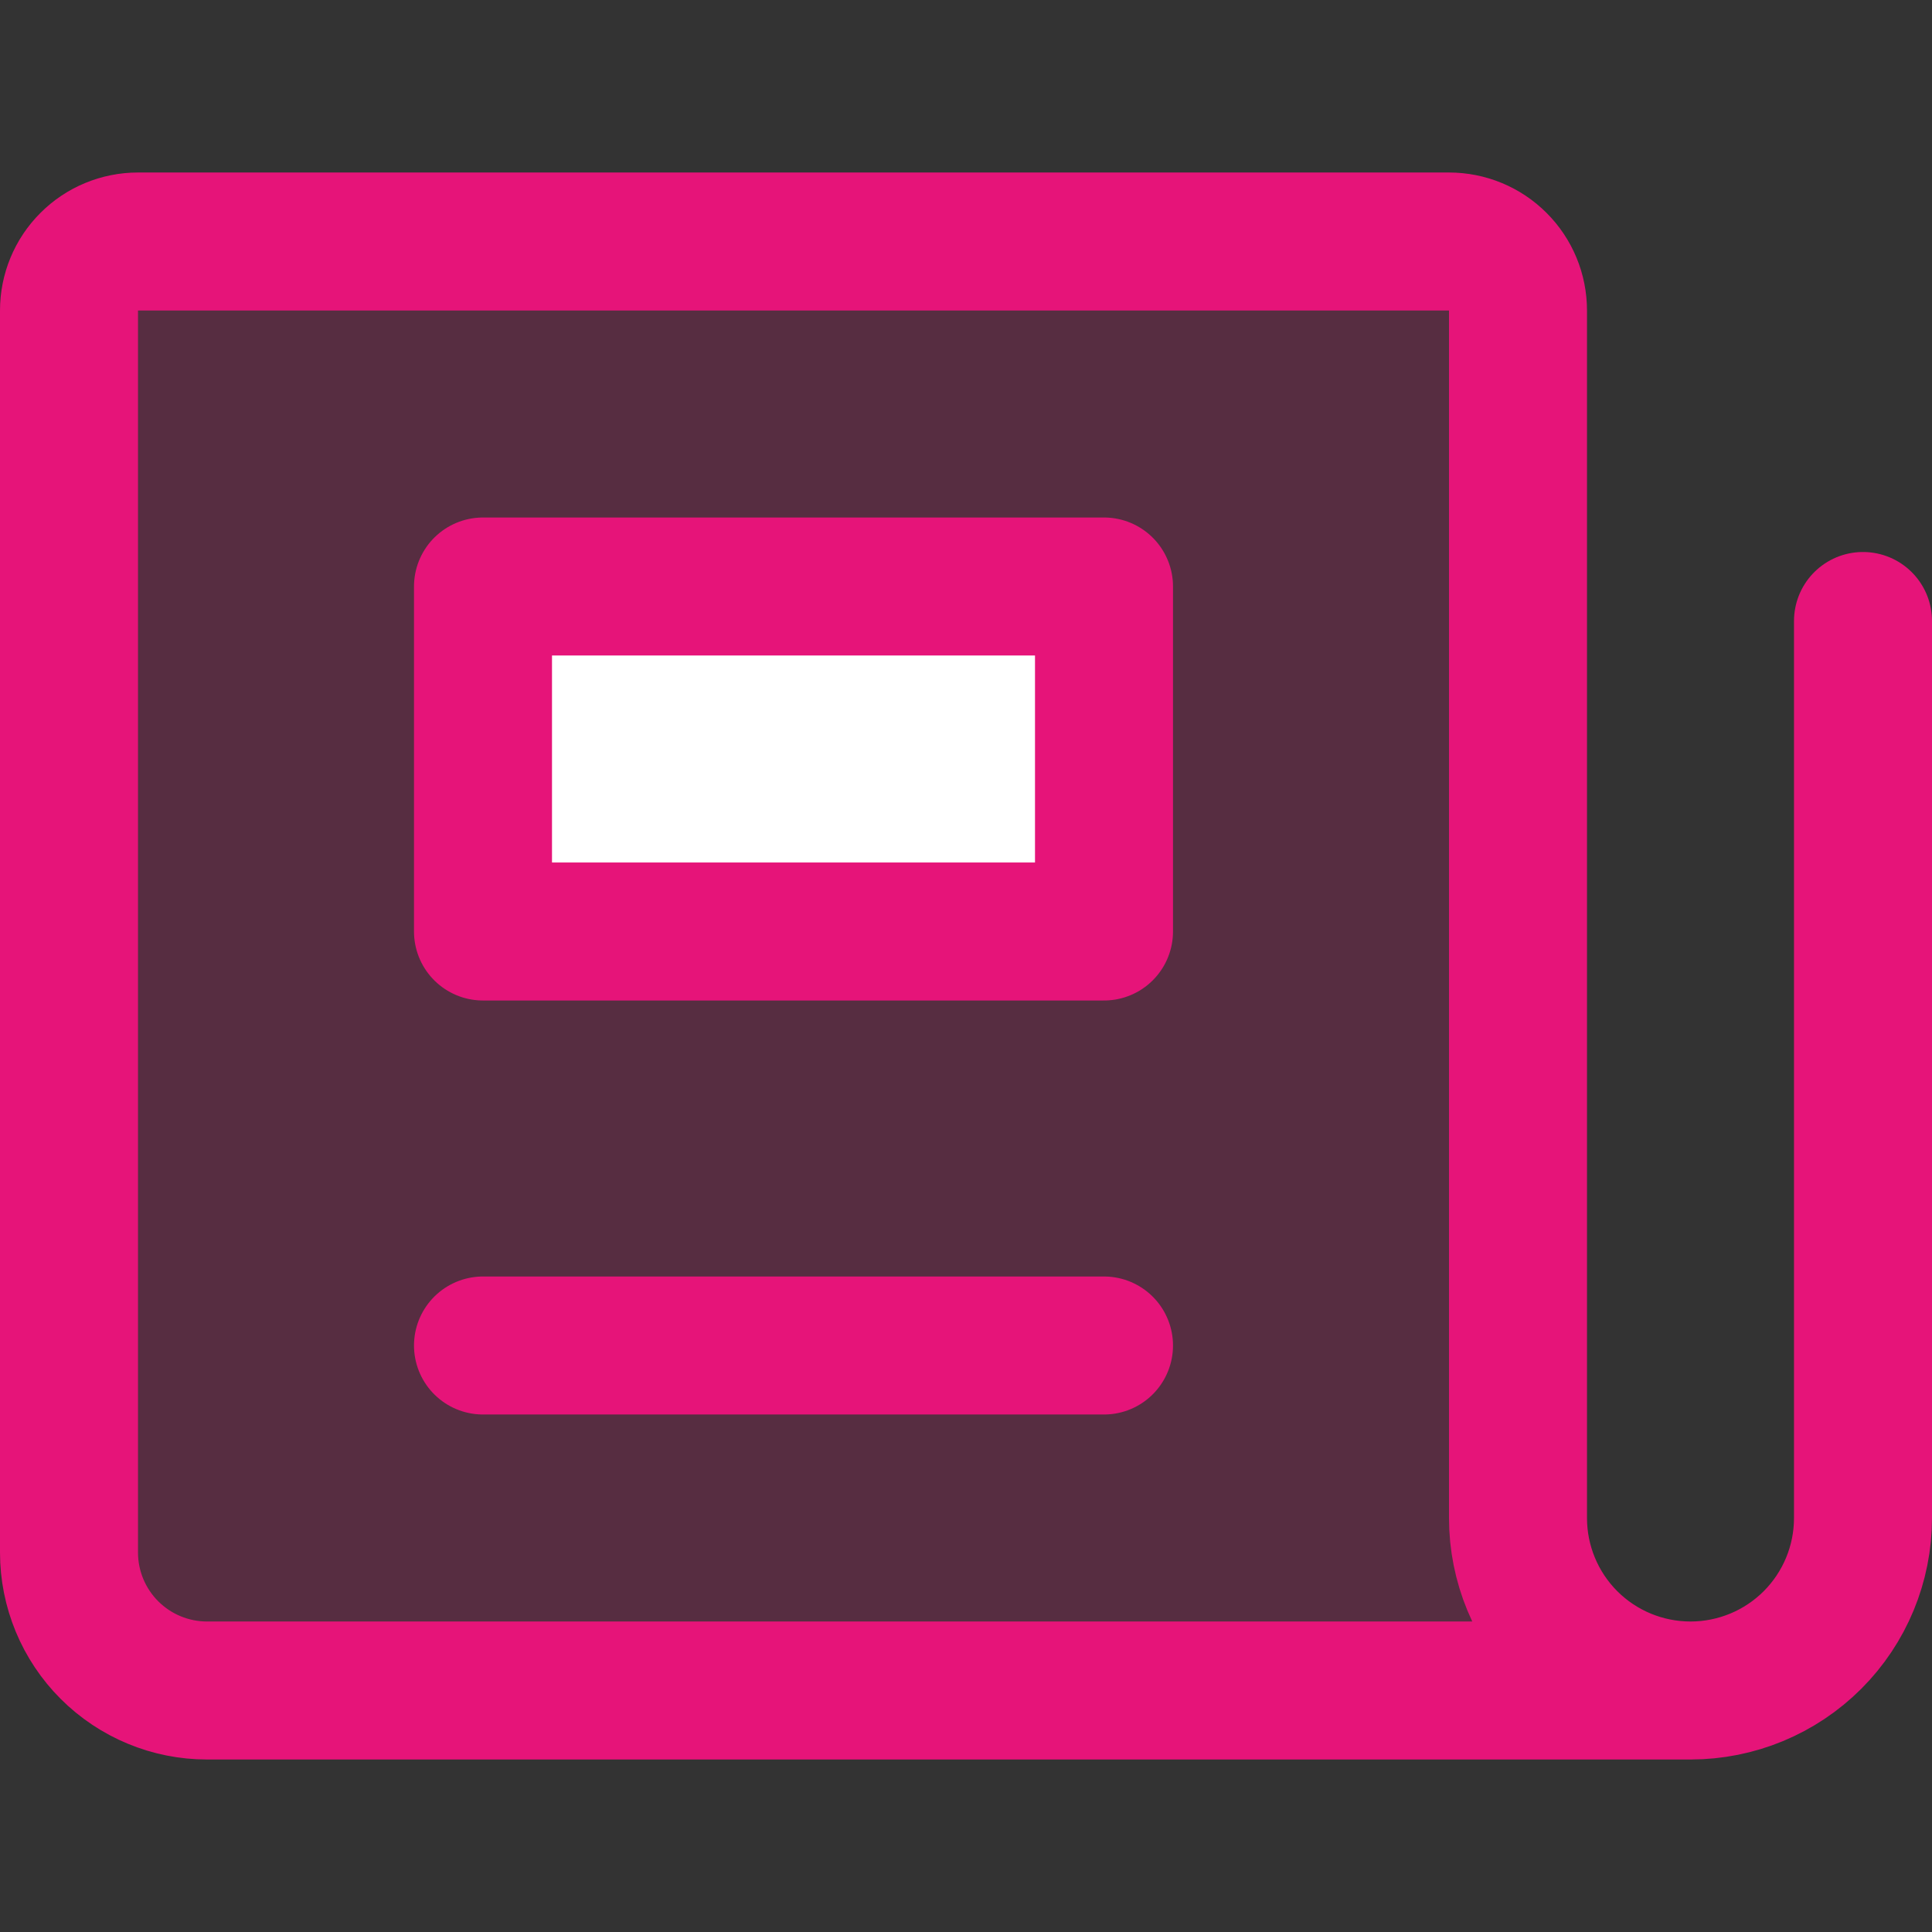
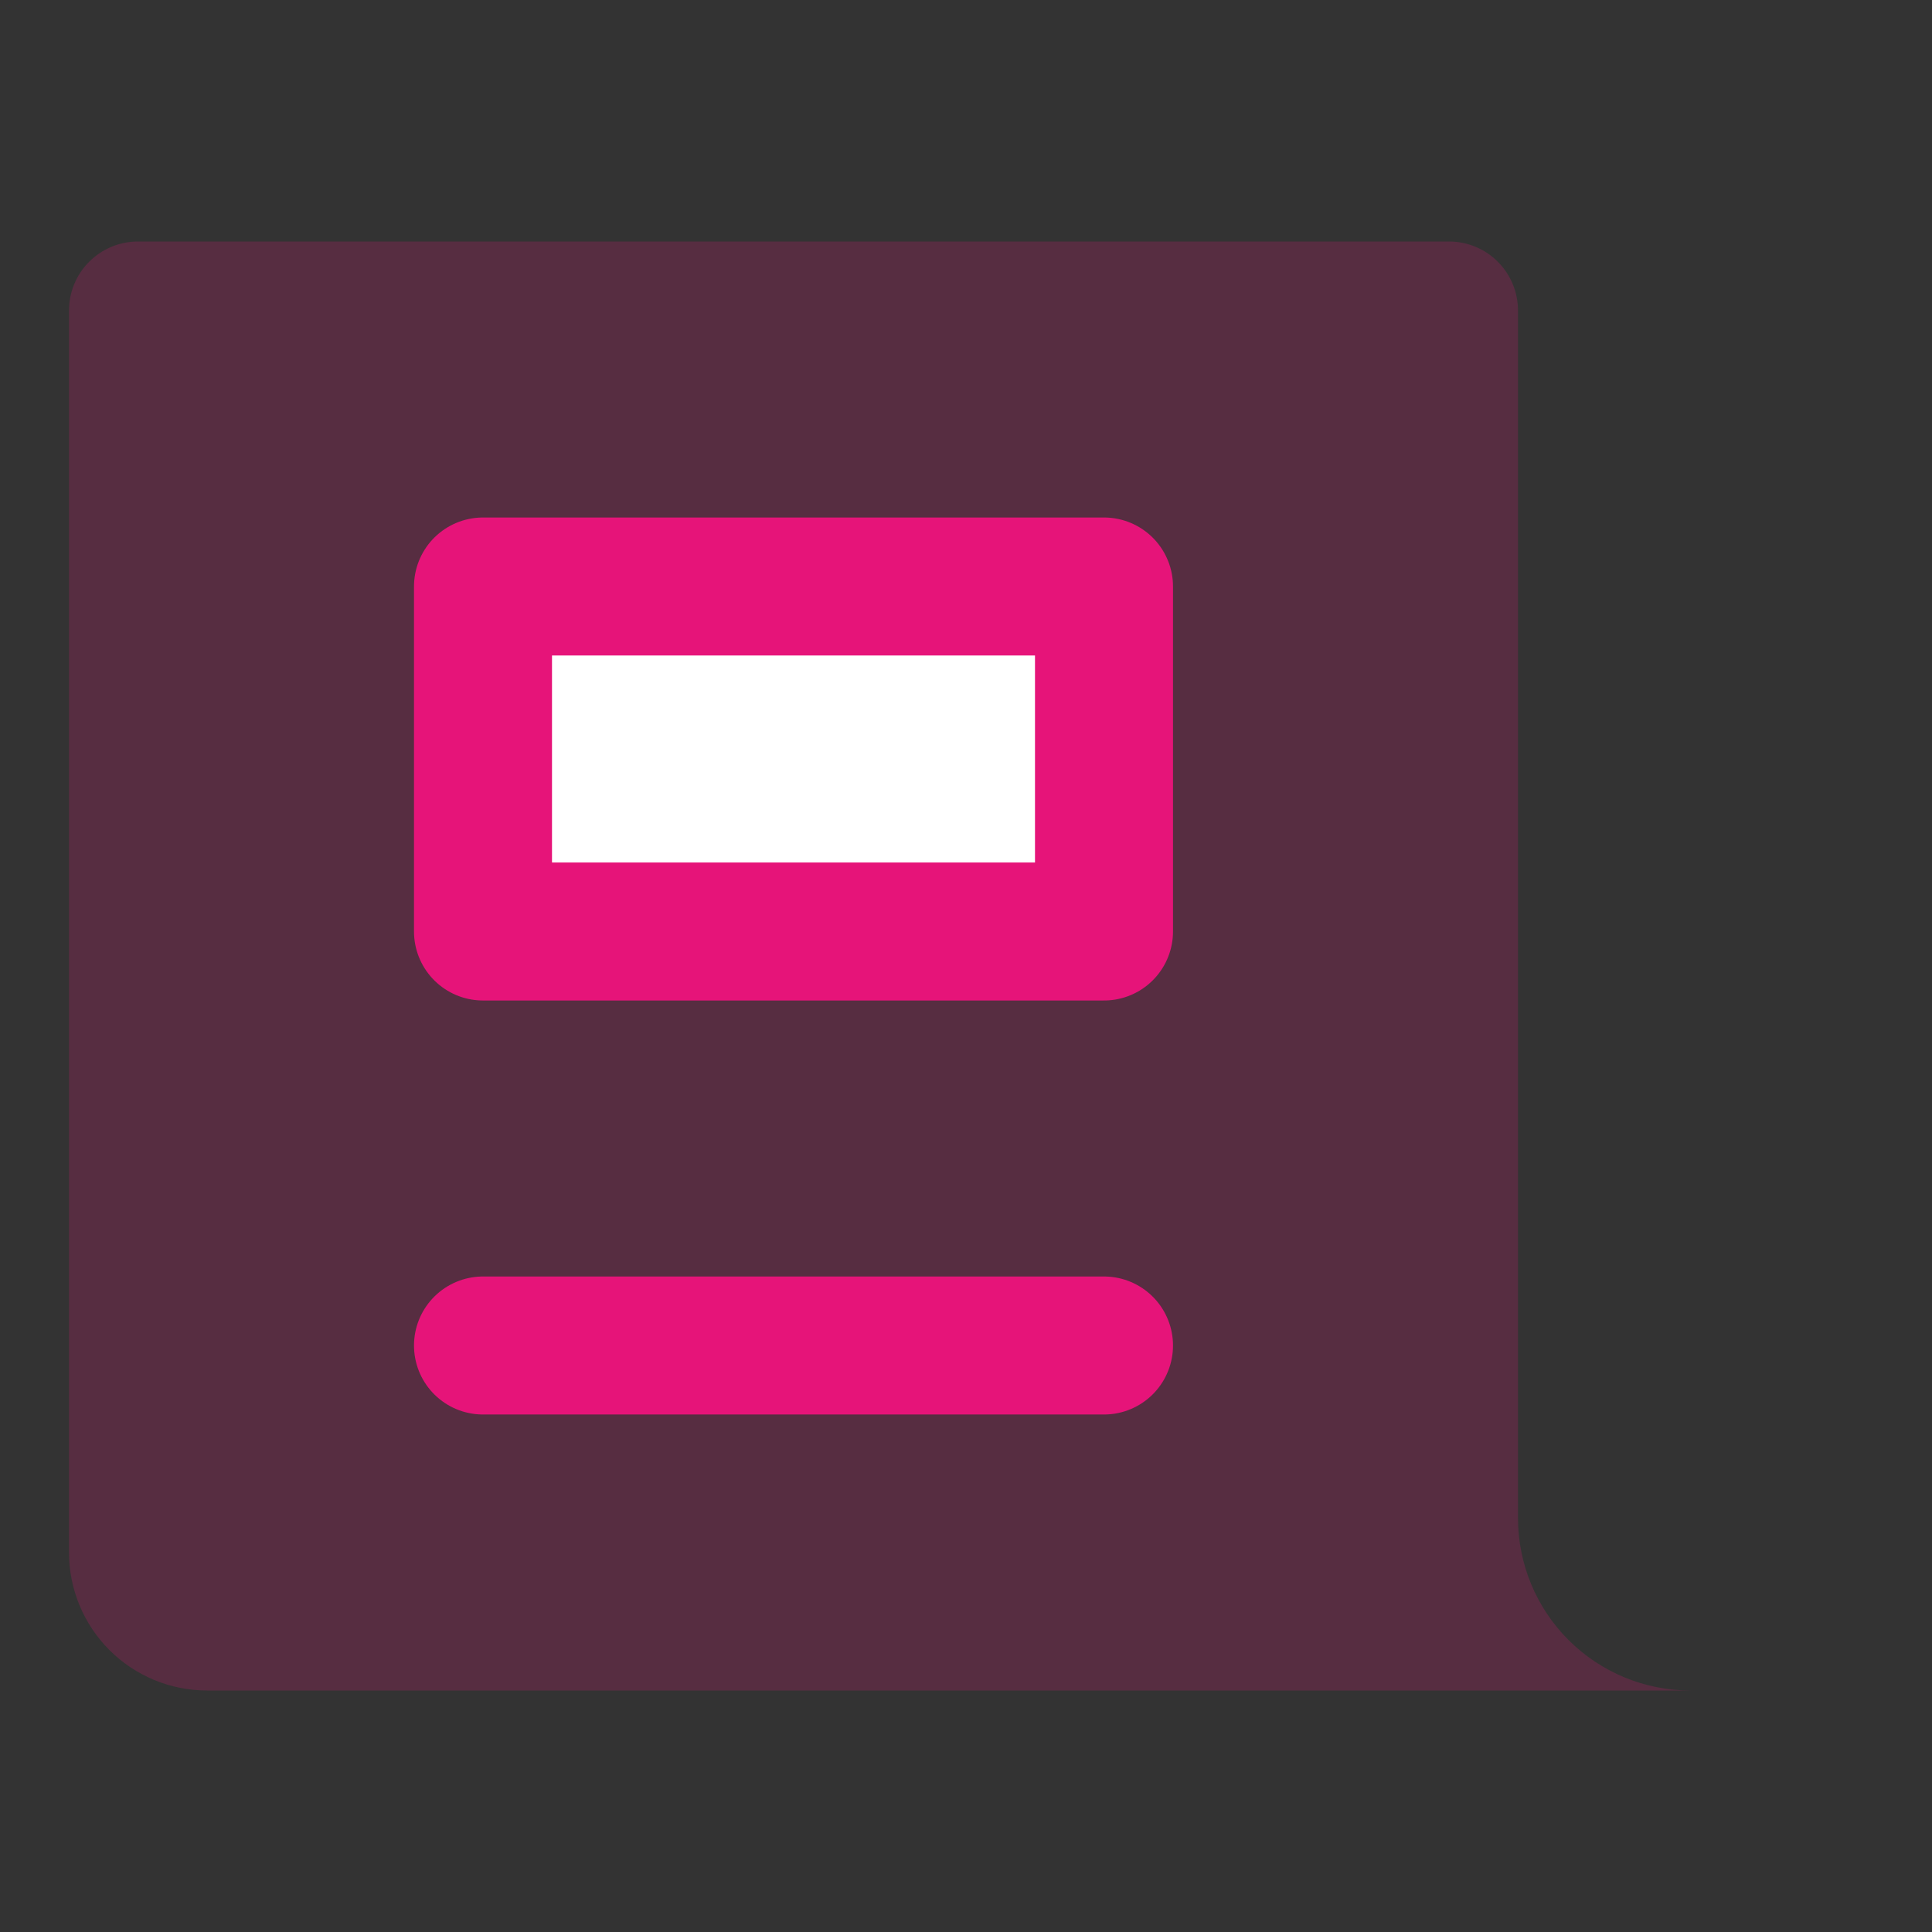
<svg xmlns="http://www.w3.org/2000/svg" width="28" height="28" viewBox="0 0 28 28" fill="none">
  <rect x="0" y="0" width="28" height="28" fill="#333333" stroke="none" />
  <path d="M16 8.5H7V13.5H16V8.5Z" fill="white" />
  <path fill-rule="evenodd" clip-rule="evenodd" d="M24.5 24.5C23.837 24.5 23.201 24.237 22.732 23.768C22.263 23.299 22 22.663 22 22V4.5C22 4.235 21.895 3.98 21.707 3.793C21.52 3.605 21.265 3.5 21 3.5L2 3.5C1.735 3.5 1.48 3.605 1.293 3.793C1.105 3.98 1 4.235 1 4.5L1 22.5C1 23.03 1.211 23.539 1.586 23.914C1.961 24.289 2.47 24.5 3 24.5H24.5ZM7 8.5H16V13.5H7V8.5Z" fill="#E61479" fill-opacity="0.2" />
-   <path d="M27 9V22C27 22.663 26.737 23.299 26.268 23.768C25.799 24.237 25.163 24.5 24.5 24.5M24.5 24.5C23.837 24.5 23.201 24.237 22.732 23.768C22.263 23.299 22 22.663 22 22V4.5C22 4.235 21.895 3.98 21.707 3.793C21.52 3.605 21.265 3.5 21 3.5L2 3.5C1.735 3.5 1.48 3.605 1.293 3.793C1.105 3.98 1 4.235 1 4.5L1 22.5C1 23.03 1.211 23.539 1.586 23.914C1.961 24.289 2.47 24.5 3 24.5H24.5Z" stroke="#E61479" stroke-width="2" stroke-linecap="round" stroke-linejoin="round" />
  <path d="M16 8.5H7V13.5H16V8.5Z" stroke="#E61479" stroke-width="2" stroke-linecap="round" stroke-linejoin="round" />
  <path d="M7 19.5H16" stroke="#E61479" stroke-width="2" stroke-linecap="round" stroke-linejoin="round" />
</svg>